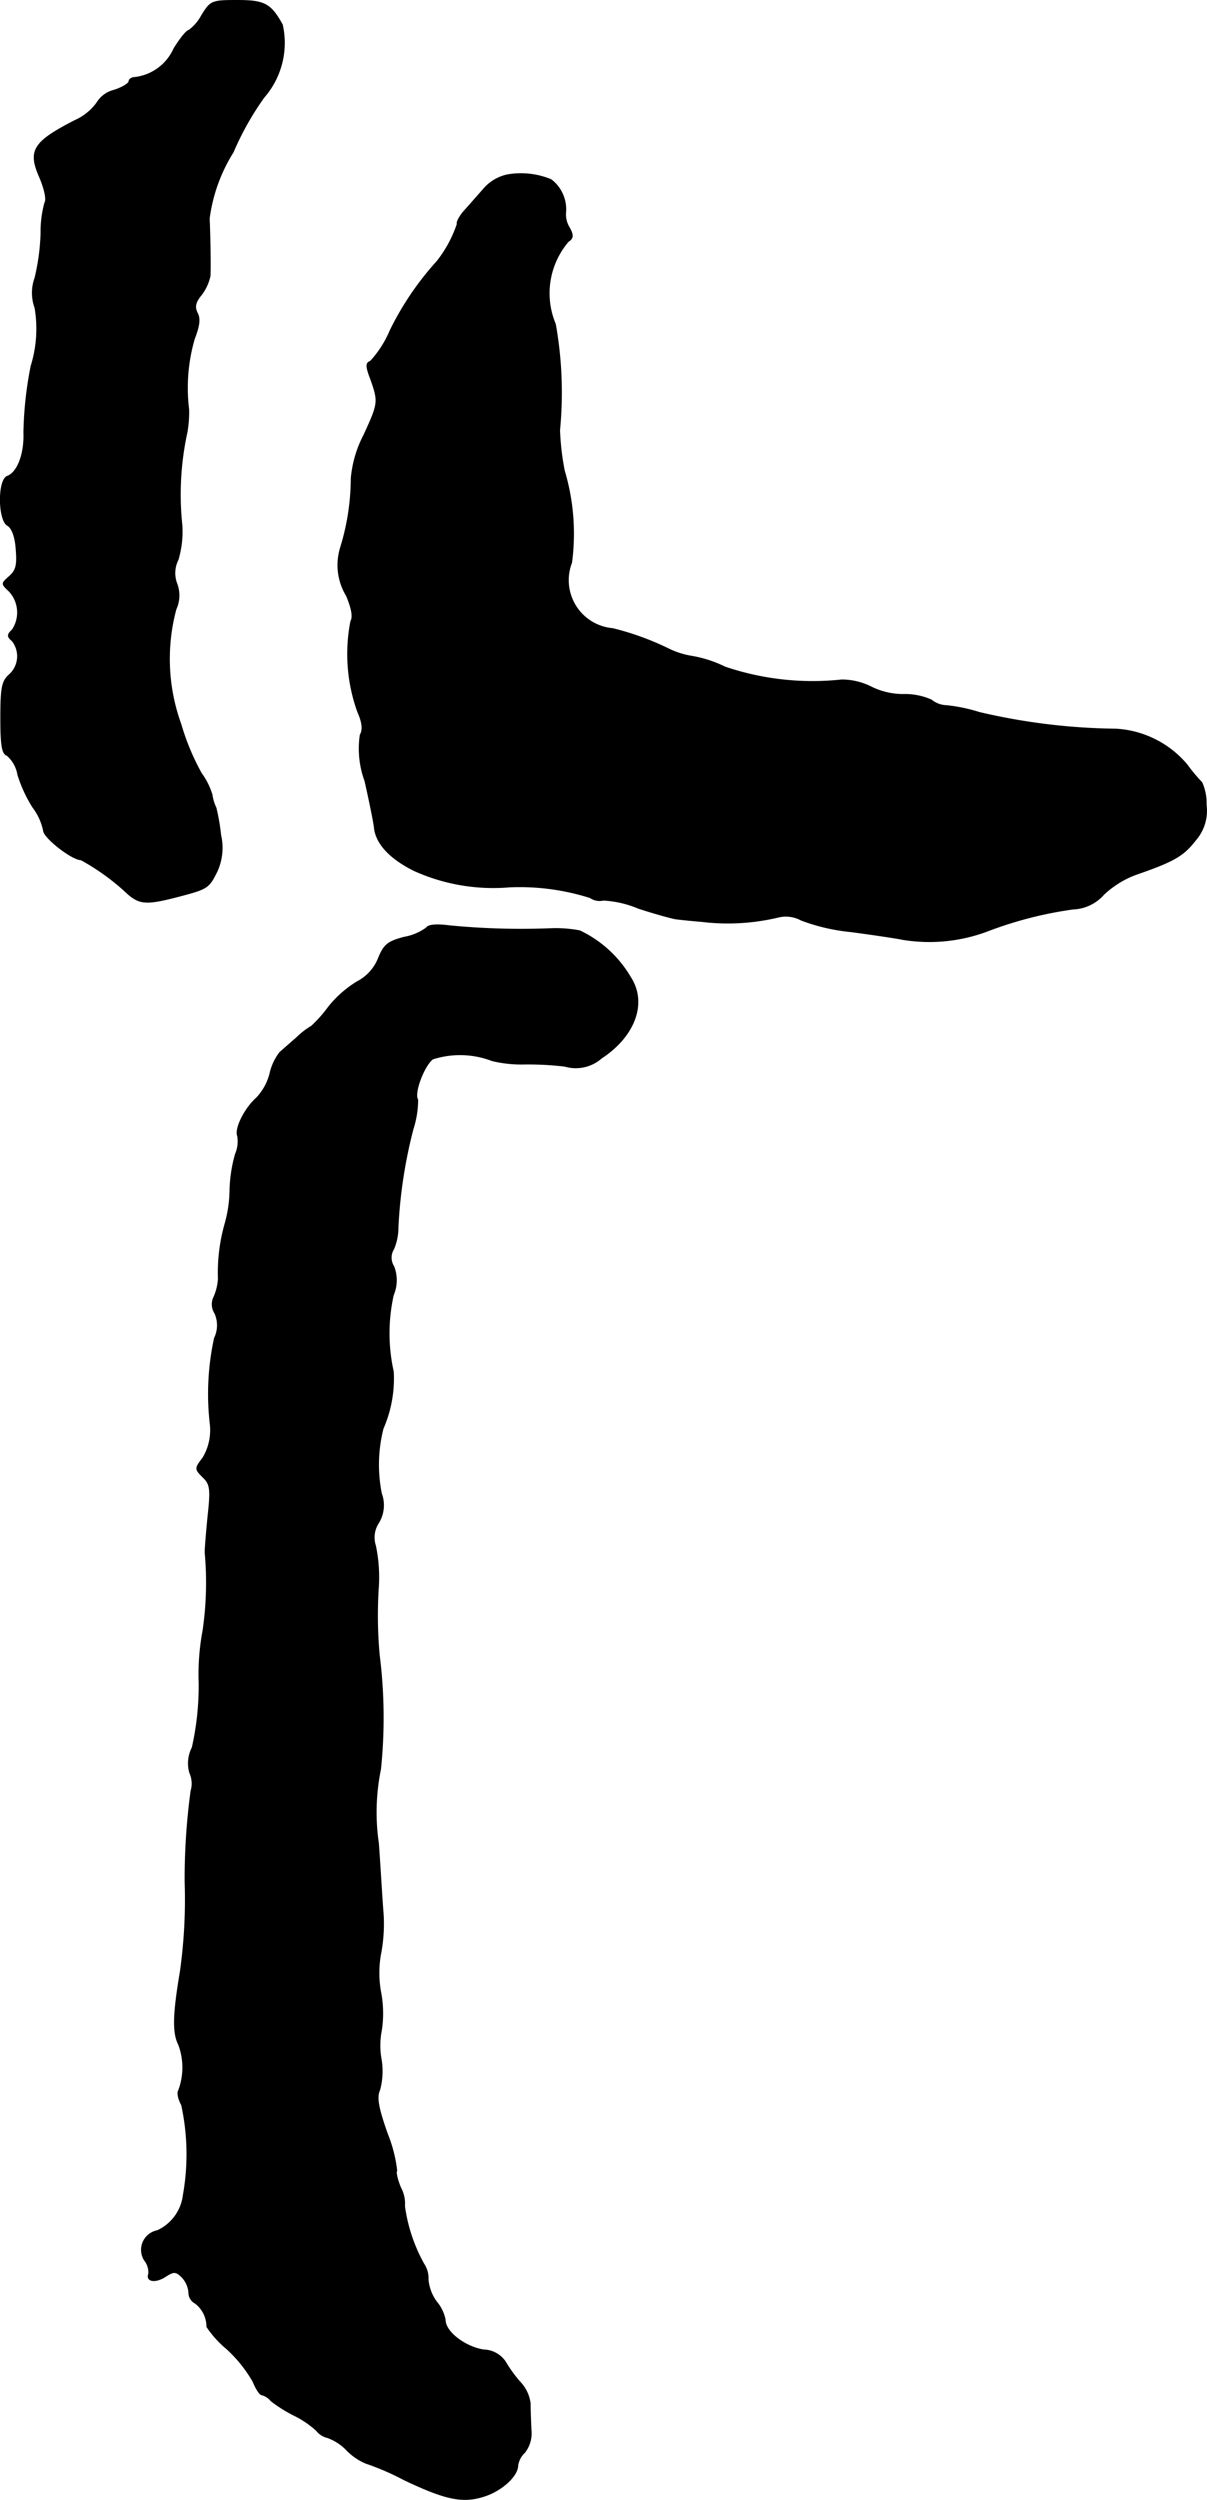
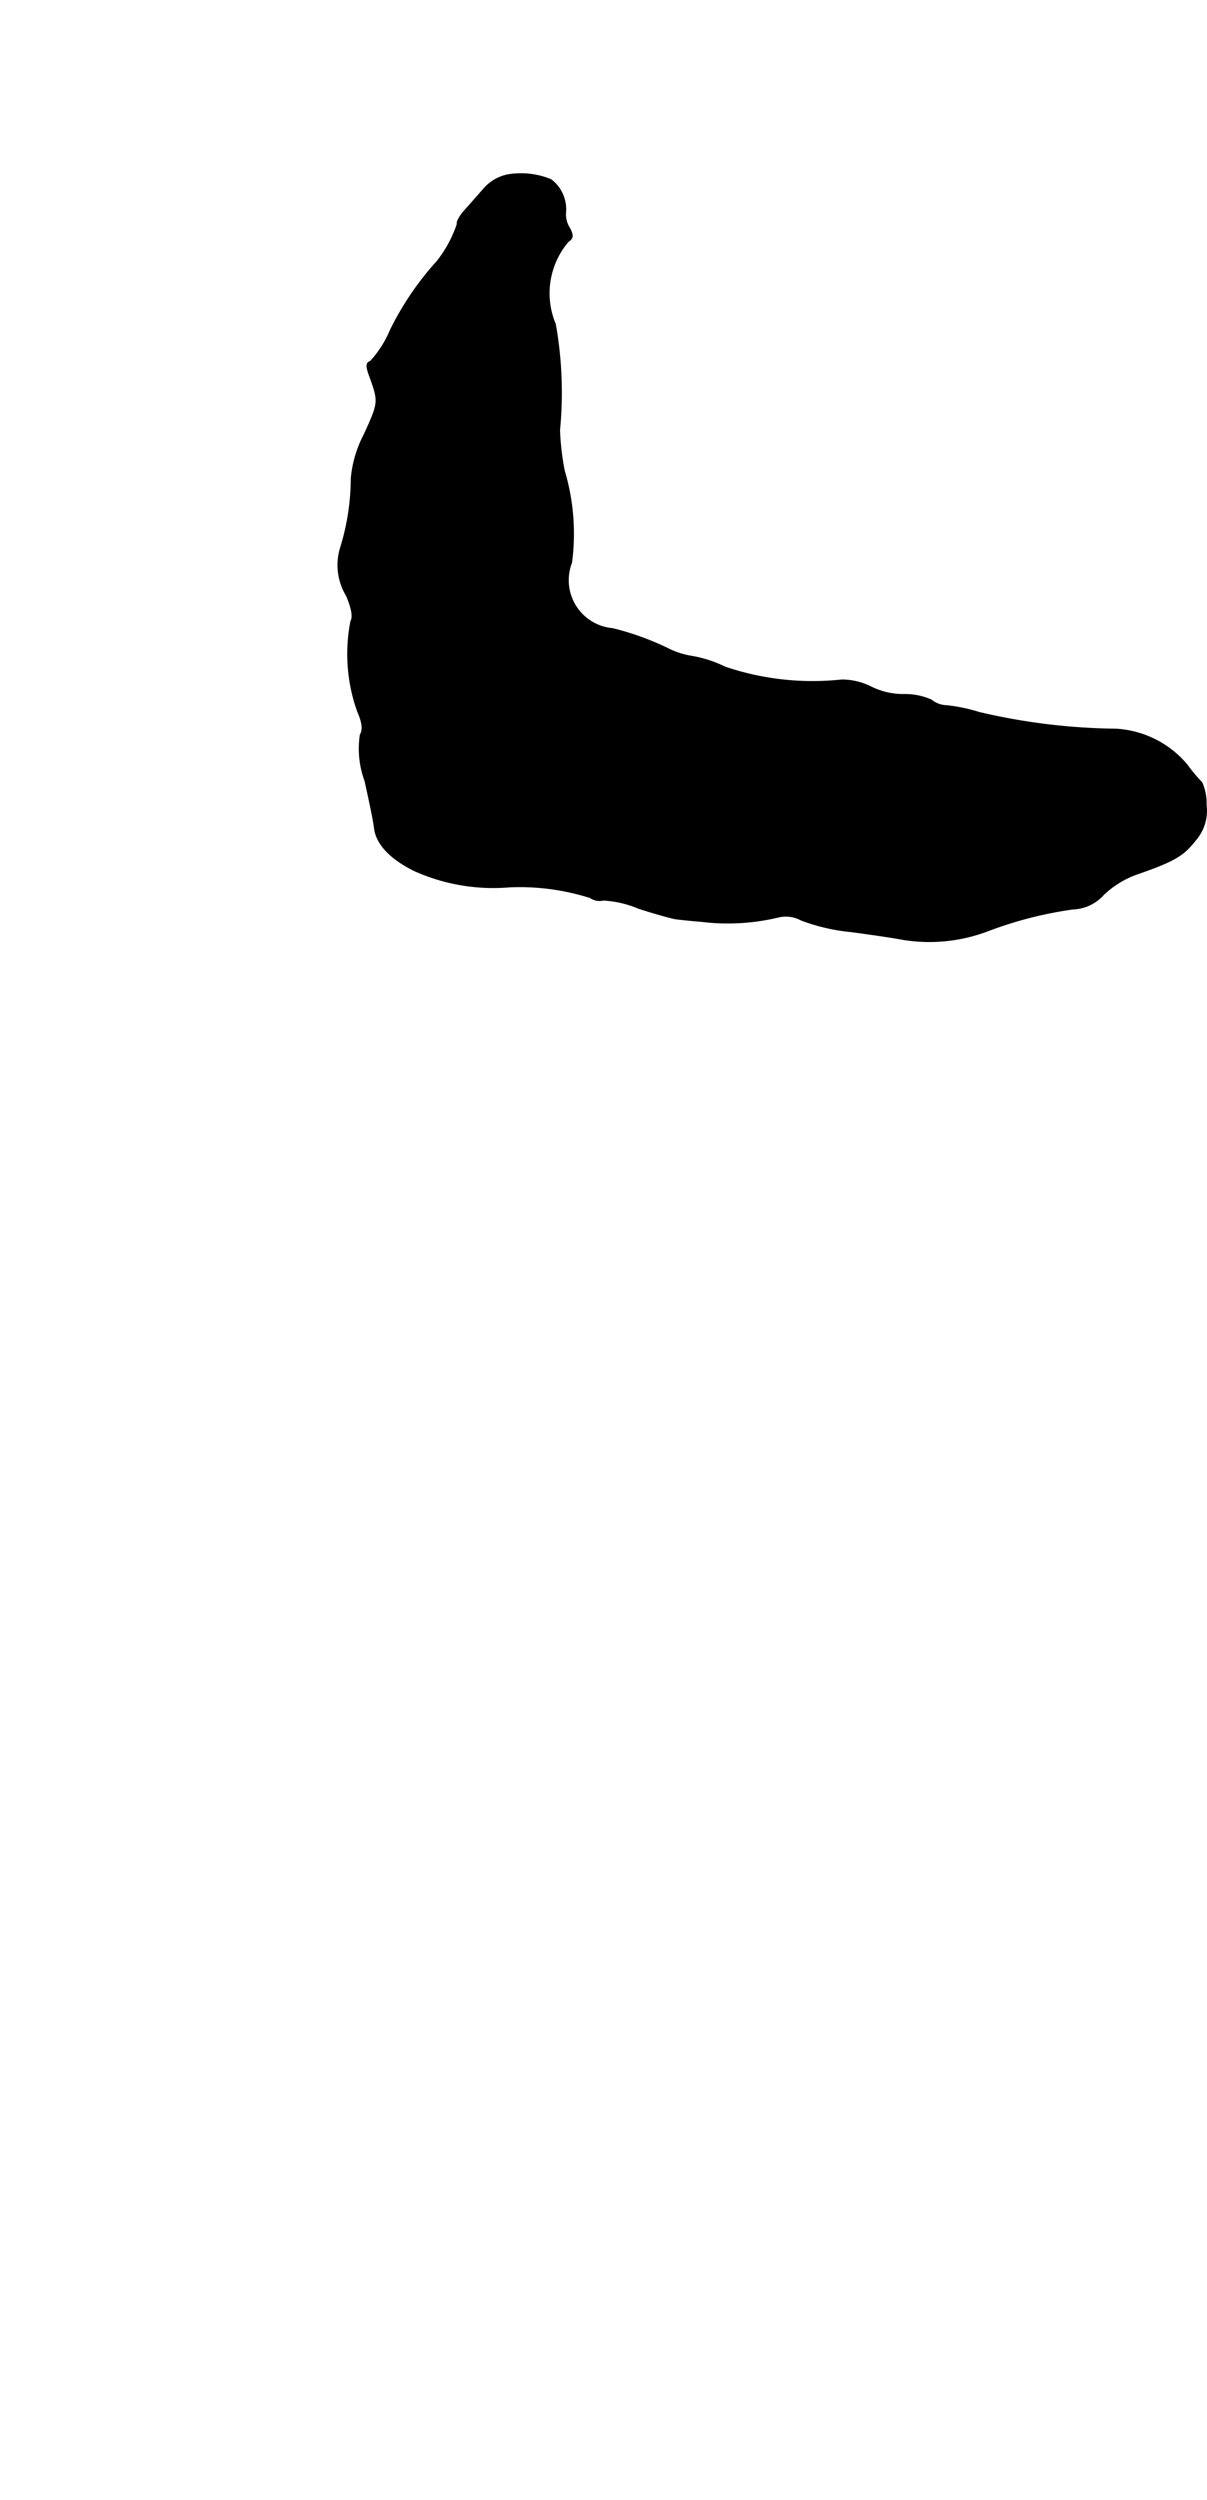
<svg xmlns="http://www.w3.org/2000/svg" version="1.1" width="6.035mm" height="12.492mm" viewBox="0 0 17.108 35.412">
  <defs>
    <style type="text/css">
      .a {
        stroke: #000;
        stroke-linecap: round;
        stroke-linejoin: round;
        stroke-width: 0.01px;
      }
    </style>
  </defs>
-   <path class="a" d="M2.858.217a.621.621,0,0,1-.182.212c-.03,0-.127.121-.212.26a.695.695,0,0,1-.545.406c-.048,0-.091.024-.091.055s-.097.091-.212.127a.395.395,0,0,0-.242.176.764.764,0,0,1-.315.254c-.588.303-.666.424-.497.806.067.157.103.315.073.357a1.563,1.563,0,0,0-.055.436,3.109,3.109,0,0,1-.085.63.623.623,0,0,0,0,.424,1.773,1.773,0,0,1-.055.824,5.238,5.238,0,0,0-.103.939c.012.297-.085.569-.236.624-.133.055-.127.624.006.697.061.036.109.157.121.339.018.224,0,.297-.097.382-.115.103-.115.103,0,.212a.441.441,0,0,1,.042.545c-.073.067-.073.097,0,.157a.351.351,0,0,1-.042.478c-.103.091-.121.182-.121.612,0,.388.018.509.091.533a.464.464,0,0,1,.151.273,1.973,1.973,0,0,0,.212.46.821.821,0,0,1,.151.327c0,.103.406.418.533.418a3.238,3.238,0,0,1,.666.485c.17.145.267.151.709.036.418-.109.436-.121.551-.351a.804.804,0,0,0,.055-.521,2.956,2.956,0,0,0-.067-.388.593.593,0,0,1-.055-.182,1.01,1.01,0,0,0-.151-.303,3.358,3.358,0,0,1-.291-.697A2.712,2.712,0,0,1,2.495,8.63a.47.47,0,0,0,.012-.363.42.42,0,0,1,.018-.339,1.403,1.403,0,0,0,.055-.485A4.126,4.126,0,0,1,2.652,6.122a1.697,1.697,0,0,0,.024-.321A2.489,2.489,0,0,1,2.755,4.802c.073-.188.085-.291.042-.369-.042-.085-.03-.151.061-.26a.679.679,0,0,0,.121-.267c.006-.145,0-.533-.012-.812a2.336,2.336,0,0,1,.339-.939,4.089,4.089,0,0,1,.436-.775A1.176,1.176,0,0,0,4.003.35C3.839.053,3.748.005,3.367.005,3.003.005,2.985.011,2.858.217Z" />
  <path class="a" d="M7.189,2.476a.614.614,0,0,0-.345.212c-.097.109-.218.248-.279.315-.055.067-.097.145-.085.17a1.749,1.749,0,0,1-.285.527A4.226,4.226,0,0,0,5.529,4.681a1.493,1.493,0,0,1-.279.436c-.067.024-.067.073.006.26.109.315.109.333-.097.781a1.645,1.645,0,0,0-.182.618,3.361,3.361,0,0,1-.151.981.84.84,0,0,0,.085.684c.073.176.097.297.061.357a2.422,2.422,0,0,0,.097,1.284c.067.151.079.254.036.327a1.332,1.332,0,0,0,.067.654c.067.297.127.594.133.66.024.23.224.442.569.612a2.725,2.725,0,0,0,1.345.23,3.3,3.3,0,0,1,1.145.151.237.237,0,0,0,.188.036,1.475,1.475,0,0,1,.497.115c.242.079.485.145.533.151s.212.024.363.036a3.078,3.078,0,0,0,1.084-.061.452.452,0,0,1,.327.042,2.761,2.761,0,0,0,.709.164c.315.042.642.091.727.109a2.342,2.342,0,0,0,1.211-.121,5.531,5.531,0,0,1,1.205-.309.61.61,0,0,0,.436-.206,1.348,1.348,0,0,1,.46-.285c.545-.188.672-.267.842-.485a.635.635,0,0,0,.151-.503.711.711,0,0,0-.061-.315,2.397,2.397,0,0,1-.212-.254,1.422,1.422,0,0,0-1.005-.503,8.862,8.862,0,0,1-1.938-.236,2.348,2.348,0,0,0-.466-.097.348.348,0,0,1-.212-.079.922.922,0,0,0-.394-.079,1.015,1.015,0,0,1-.466-.109.939.939,0,0,0-.412-.097,3.868,3.868,0,0,1-1.654-.182,1.73,1.73,0,0,0-.46-.151,1.173,1.173,0,0,1-.333-.103,3.951,3.951,0,0,0-.8-.291A.687.687,0,0,1,8.103,7.97a3.124,3.124,0,0,0-.103-1.302,3.653,3.653,0,0,1-.067-.575,5.522,5.522,0,0,0-.06-1.502,1.127,1.127,0,0,1,.182-1.169c.073-.048.073-.091.018-.194a.354.354,0,0,1-.055-.212.53.53,0,0,0-.206-.472A1.117,1.117,0,0,0,7.189,2.476Z" />
-   <path class="a" d="M6.044,13.142a.745.745,0,0,1-.315.133c-.23.061-.285.103-.363.291a.638.638,0,0,1-.303.339,1.565,1.565,0,0,0-.406.357,1.901,1.901,0,0,1-.242.273,1.088,1.088,0,0,0-.212.164c-.091.079-.194.17-.236.206a.757.757,0,0,0-.139.291.778.778,0,0,1-.188.351c-.17.151-.315.436-.273.545a.446.446,0,0,1-.03.254,2.03,2.03,0,0,0-.079.533,1.829,1.829,0,0,1-.067.448,2.526,2.526,0,0,0-.097.787.748.748,0,0,1-.061.254.237.237,0,0,0,.012.236.416.416,0,0,1-.006.351,3.724,3.724,0,0,0-.061,1.211.76.76,0,0,1-.103.485c-.115.151-.115.157,0,.273.103.097.115.164.073.545-.024.236-.042.472-.042.521A4.692,4.692,0,0,1,2.876,23.1a3.35,3.35,0,0,0-.055.739,3.979,3.979,0,0,1-.097.915.491.491,0,0,0-.036.357.37.37,0,0,1,.018.26A9.3,9.3,0,0,0,2.622,26.655a7.298,7.298,0,0,1-.067,1.272c-.103.612-.109.866-.024,1.036a.918.918,0,0,1,0,.648c-.024.036,0,.133.042.206a3.273,3.273,0,0,1,.024,1.278.635.635,0,0,1-.369.503.277.277,0,0,0-.182.418.275.275,0,0,1,.061.194c-.042.109.097.133.242.036.115-.073.145-.073.23.012a.357.357,0,0,1,.097.218.168.168,0,0,0,.091.151.416.416,0,0,1,.164.333,1.459,1.459,0,0,0,.285.315,1.928,1.928,0,0,1,.369.46c.042.103.097.188.121.188a.242.242,0,0,1,.133.085,1.967,1.967,0,0,0,.327.206,1.363,1.363,0,0,1,.321.218.274.274,0,0,0,.151.097.703.703,0,0,1,.279.182.832.832,0,0,0,.267.182,3.678,3.678,0,0,1,.545.236c.6.285.842.333,1.157.224.242-.085.454-.285.454-.43a.317.317,0,0,1,.097-.182.443.443,0,0,0,.091-.321c-.006-.121-.012-.291-.012-.376a.54.54,0,0,0-.145-.303,1.837,1.837,0,0,1-.206-.285.387.387,0,0,0-.315-.17c-.273-.048-.539-.26-.539-.424a.558.558,0,0,0-.121-.254.62.62,0,0,1-.121-.315.367.367,0,0,0-.061-.224,2.322,2.322,0,0,1-.273-.818.475.475,0,0,0-.055-.26c-.048-.115-.073-.224-.055-.242a2,2,0,0,0-.133-.521c-.133-.376-.157-.521-.109-.624a1.02,1.02,0,0,0,.018-.448,1.098,1.098,0,0,1,.006-.394,1.607,1.607,0,0,0-.006-.521,1.513,1.513,0,0,1,0-.588A2.261,2.261,0,0,0,5.426,27.031c-.018-.254-.042-.672-.061-.921a3.034,3.034,0,0,1,.03-1.048,7.106,7.106,0,0,0-.018-1.617,6.129,6.129,0,0,1-.012-.969,2.181,2.181,0,0,0-.042-.581.375.375,0,0,1,.042-.321.478.478,0,0,0,.042-.418,2.076,2.076,0,0,1,.024-.921,1.768,1.768,0,0,0,.145-.806,2.482,2.482,0,0,1,0-1.084.538.538,0,0,0,.006-.406.23.23,0,0,1,0-.248.81.81,0,0,0,.061-.315,6.81,6.81,0,0,1,.212-1.381,1.384,1.384,0,0,0,.067-.418c-.061-.091.091-.485.212-.575a1.262,1.262,0,0,1,.842.024,1.789,1.789,0,0,0,.454.048,4.404,4.404,0,0,1,.575.03.553.553,0,0,0,.521-.115c.472-.309.648-.781.412-1.145a1.653,1.653,0,0,0-.721-.66,1.836,1.836,0,0,0-.424-.03,10.465,10.465,0,0,1-1.429-.042C6.183,13.088,6.068,13.1,6.044,13.142Z" />
</svg>